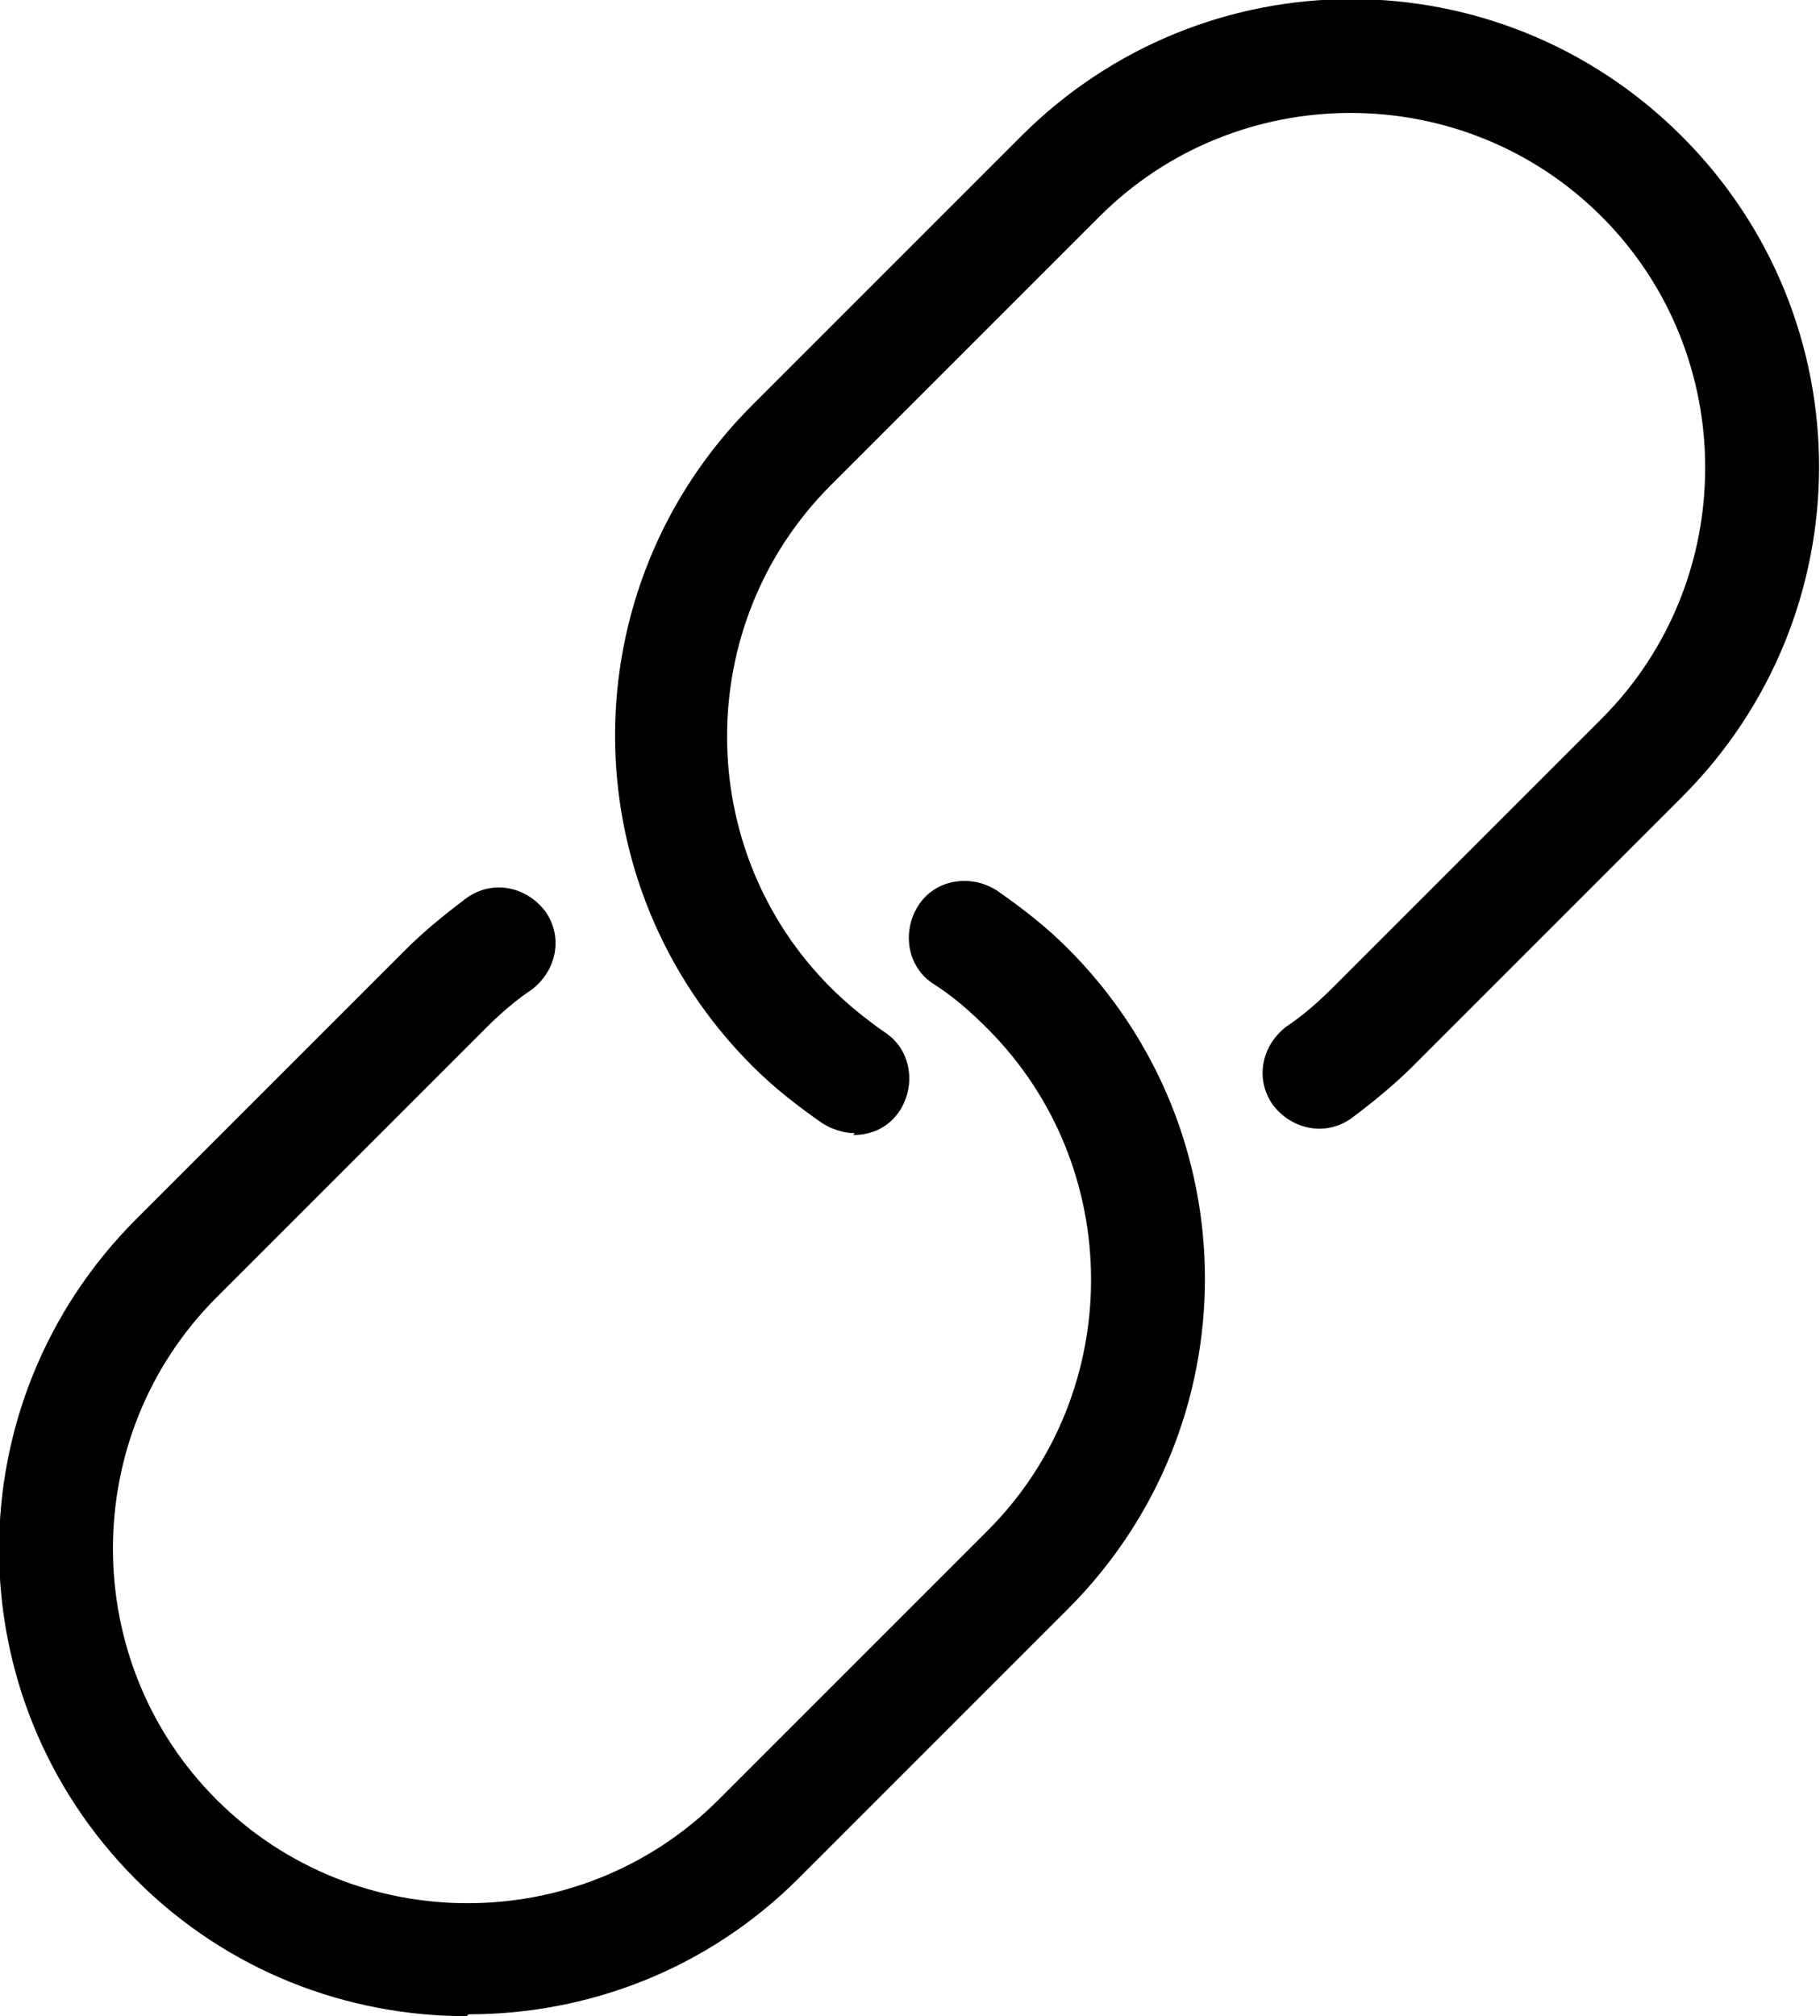
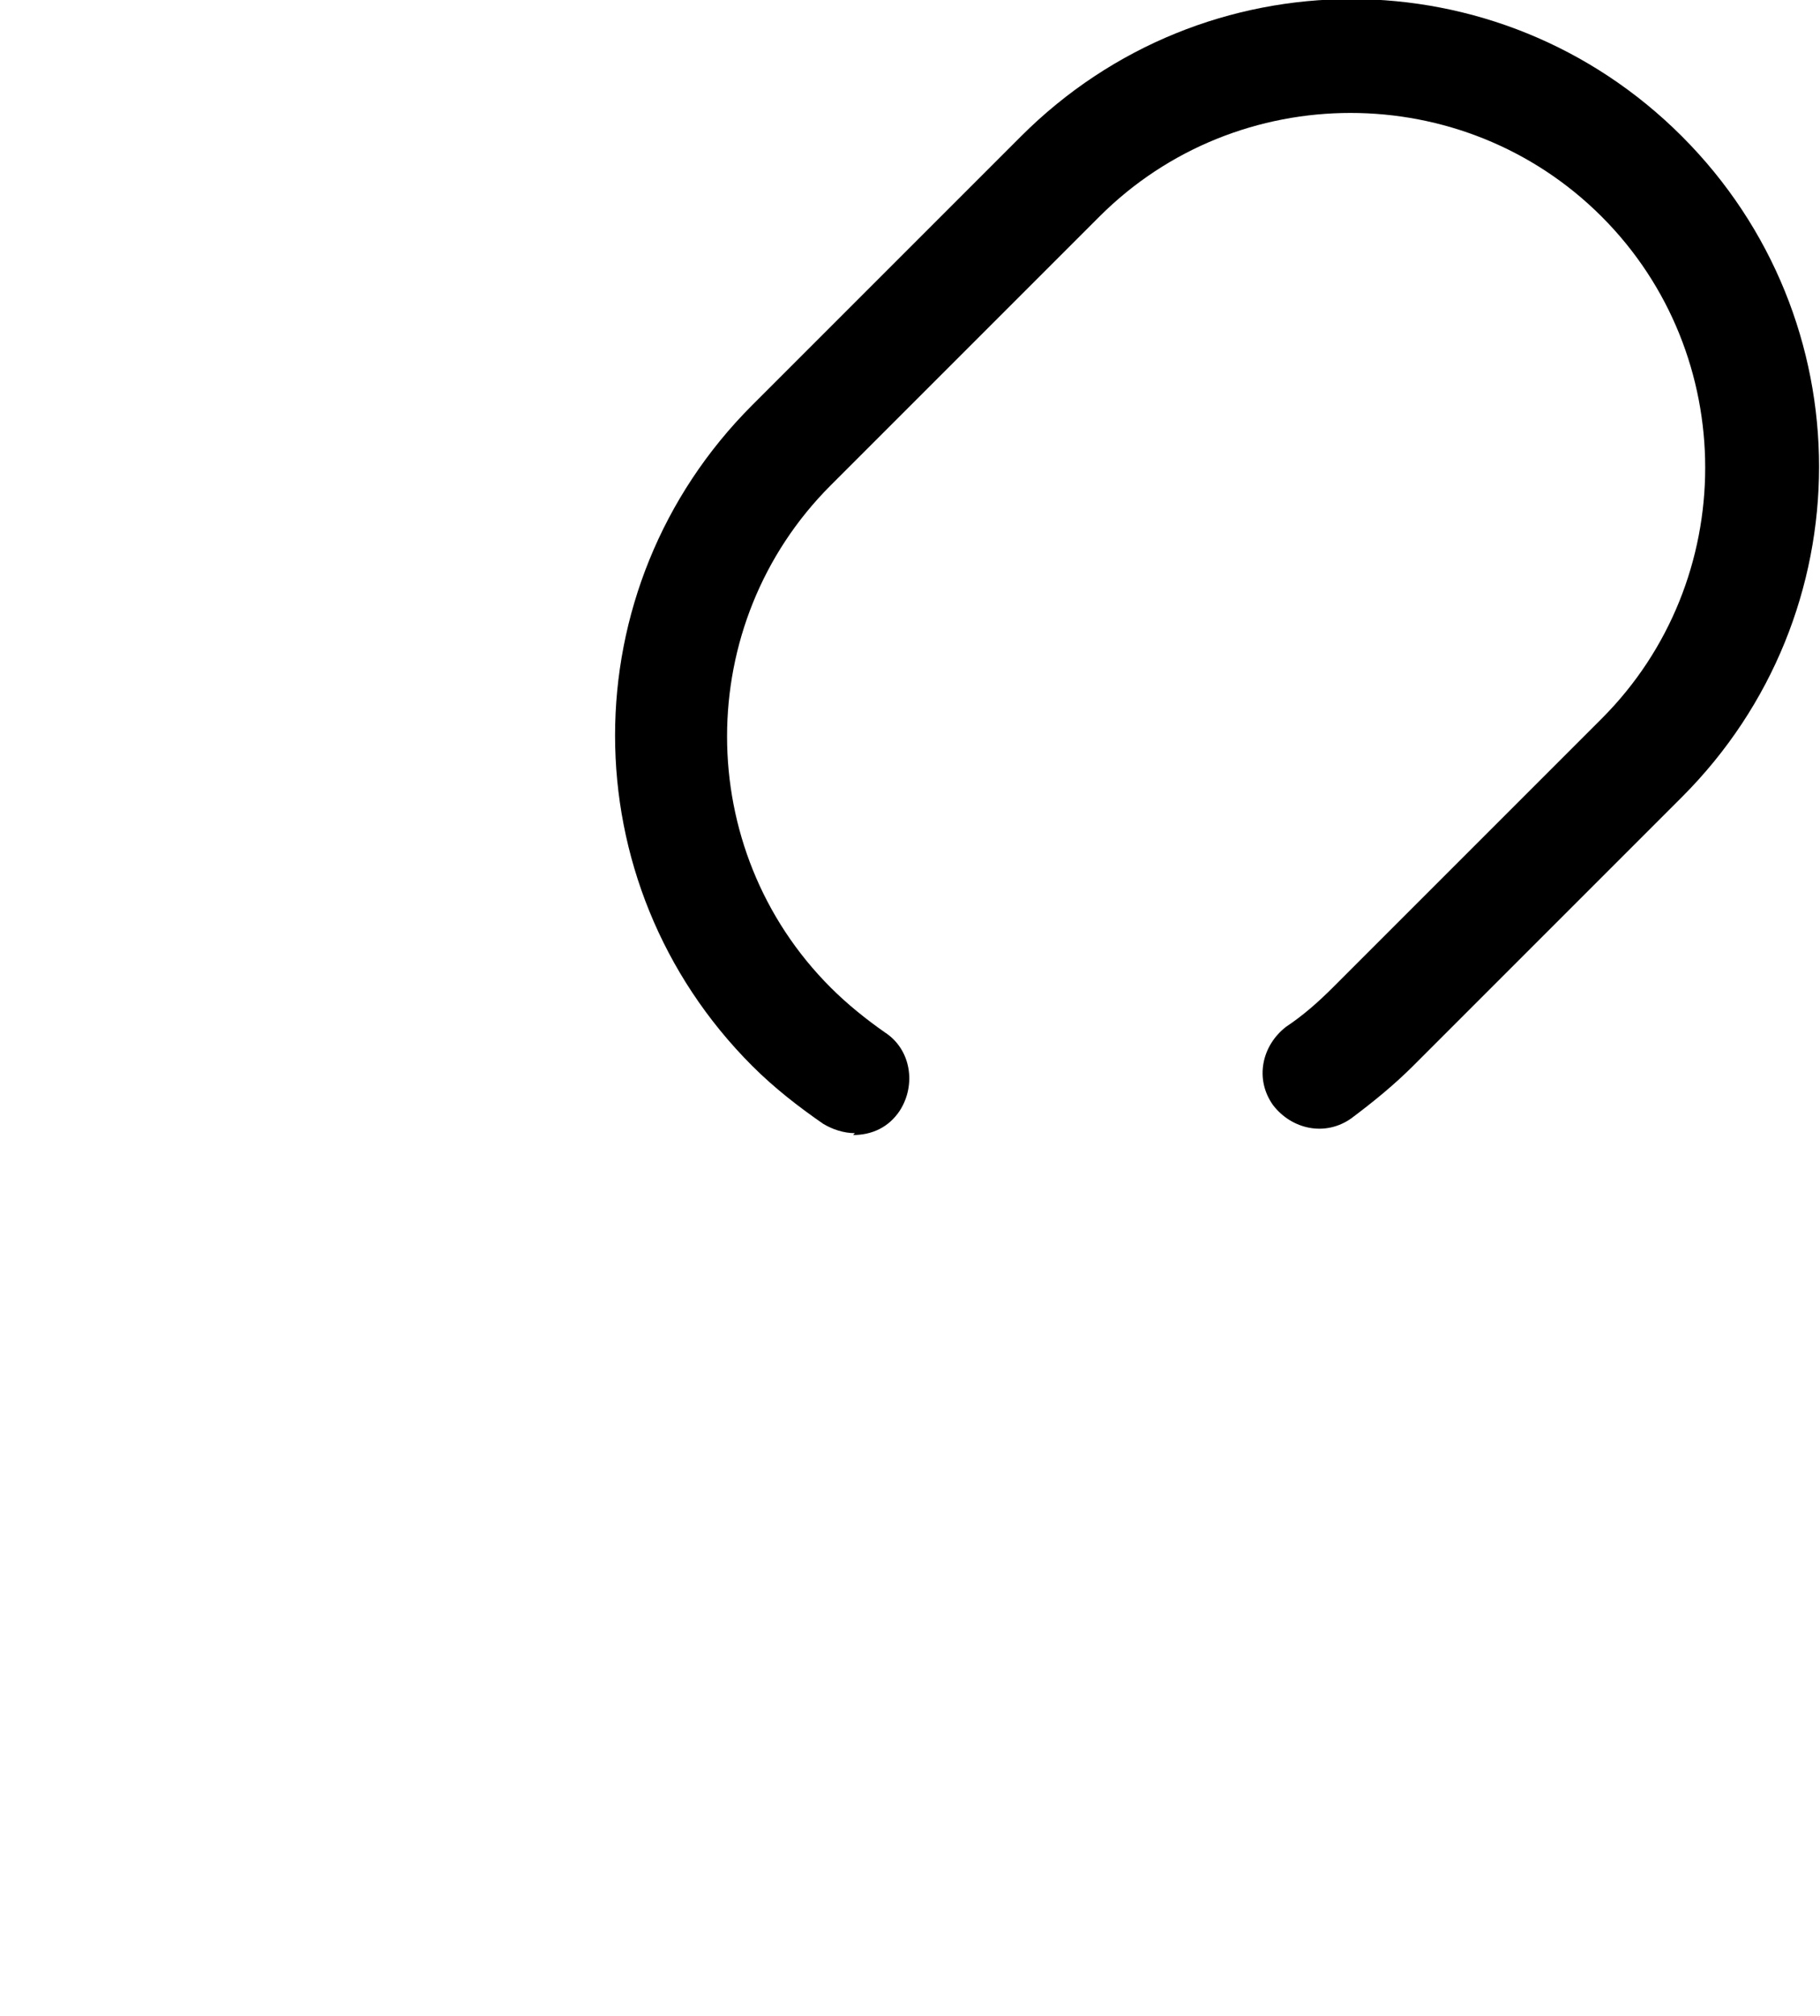
<svg xmlns="http://www.w3.org/2000/svg" id="_레이어_1" data-name=" 레이어 1" version="1.1" viewBox="0 0 97.5 108">
  <defs>
    <style>
      .cls-1 {
        fill: #000;
        stroke-width: 0px;
      }
    </style>
  </defs>
  <path class="cls-1" d="M45.8,60.7c-.6,0-1.2-.2-1.7-.5-1.3-.9-2.6-1.9-3.8-3.1-9.8-9.8-9.8-25.6,0-35.4l14.4-14.4c9.8-9.8,25.6-9.8,35.4,0,9.8,9.8,9.8,25.6,0,35.4l-14.4,14.4c-1,1-2.1,1.9-3.3,2.8-1.4,1-3.2.6-4.2-.7-1-1.4-.6-3.2.7-4.2.9-.6,1.7-1.3,2.5-2.1l14.4-14.4c7.4-7.4,7.4-19.5,0-26.9-7.4-7.4-19.5-7.4-26.9,0l-14.4,14.4c-7.4,7.4-7.4,19.5,0,26.9.9.9,1.9,1.7,2.9,2.4,1.4.9,1.7,2.8.8,4.2-.6.9-1.5,1.3-2.5,1.3Z" />
-   <path class="cls-1" d="M25,108c-6.4,0-12.8-2.4-17.7-7.3-9.8-9.8-9.8-25.6,0-35.4l14.4-14.4c1-1,2.1-1.9,3.3-2.8,1.4-1,3.2-.6,4.2.7,1,1.4.6,3.2-.7,4.2-.9.6-1.7,1.3-2.5,2.1l-14.4,14.4c-7.4,7.4-7.4,19.5,0,26.9,7.4,7.4,19.5,7.4,26.9,0l14.4-14.4c7.4-7.4,7.4-19.5,0-26.9-.9-.9-1.8-1.7-2.9-2.4-1.4-.9-1.7-2.8-.8-4.2.9-1.4,2.8-1.7,4.2-.8,1.3.9,2.6,1.9,3.8,3.1,9.8,9.8,9.8,25.6,0,35.4l-14.4,14.4c-4.9,4.9-11.3,7.3-17.7,7.3Z" />
</svg>